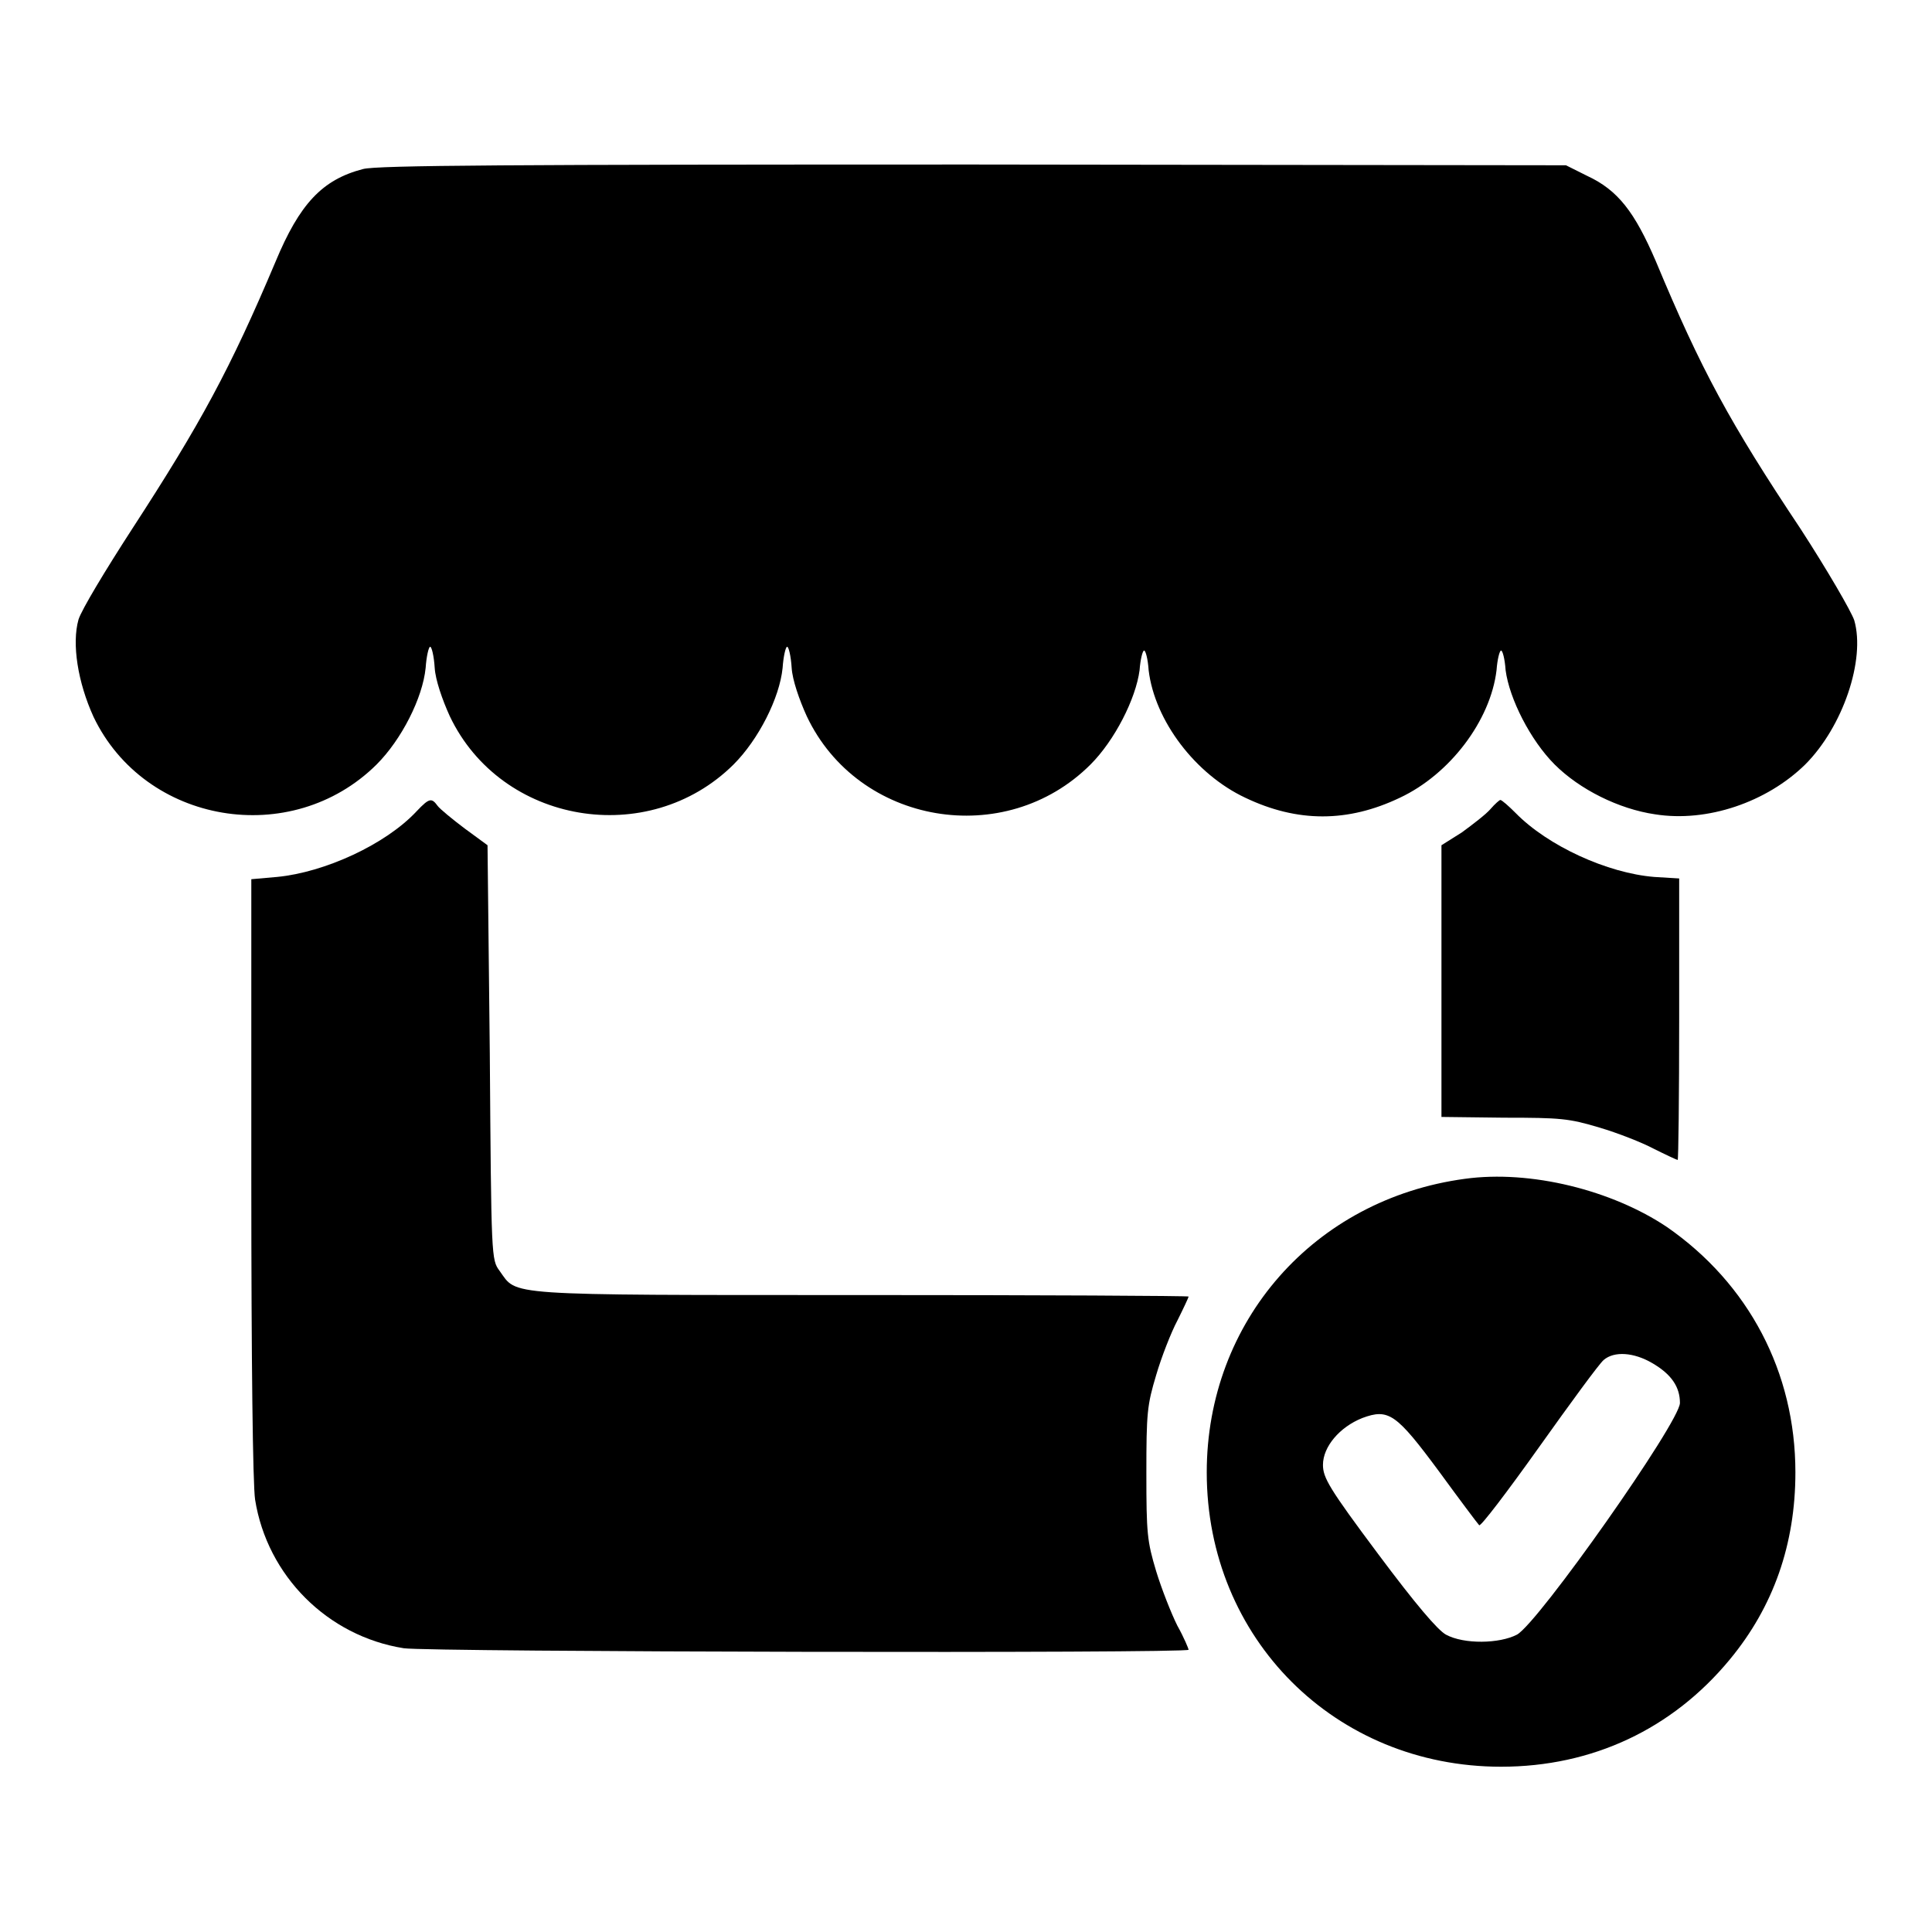
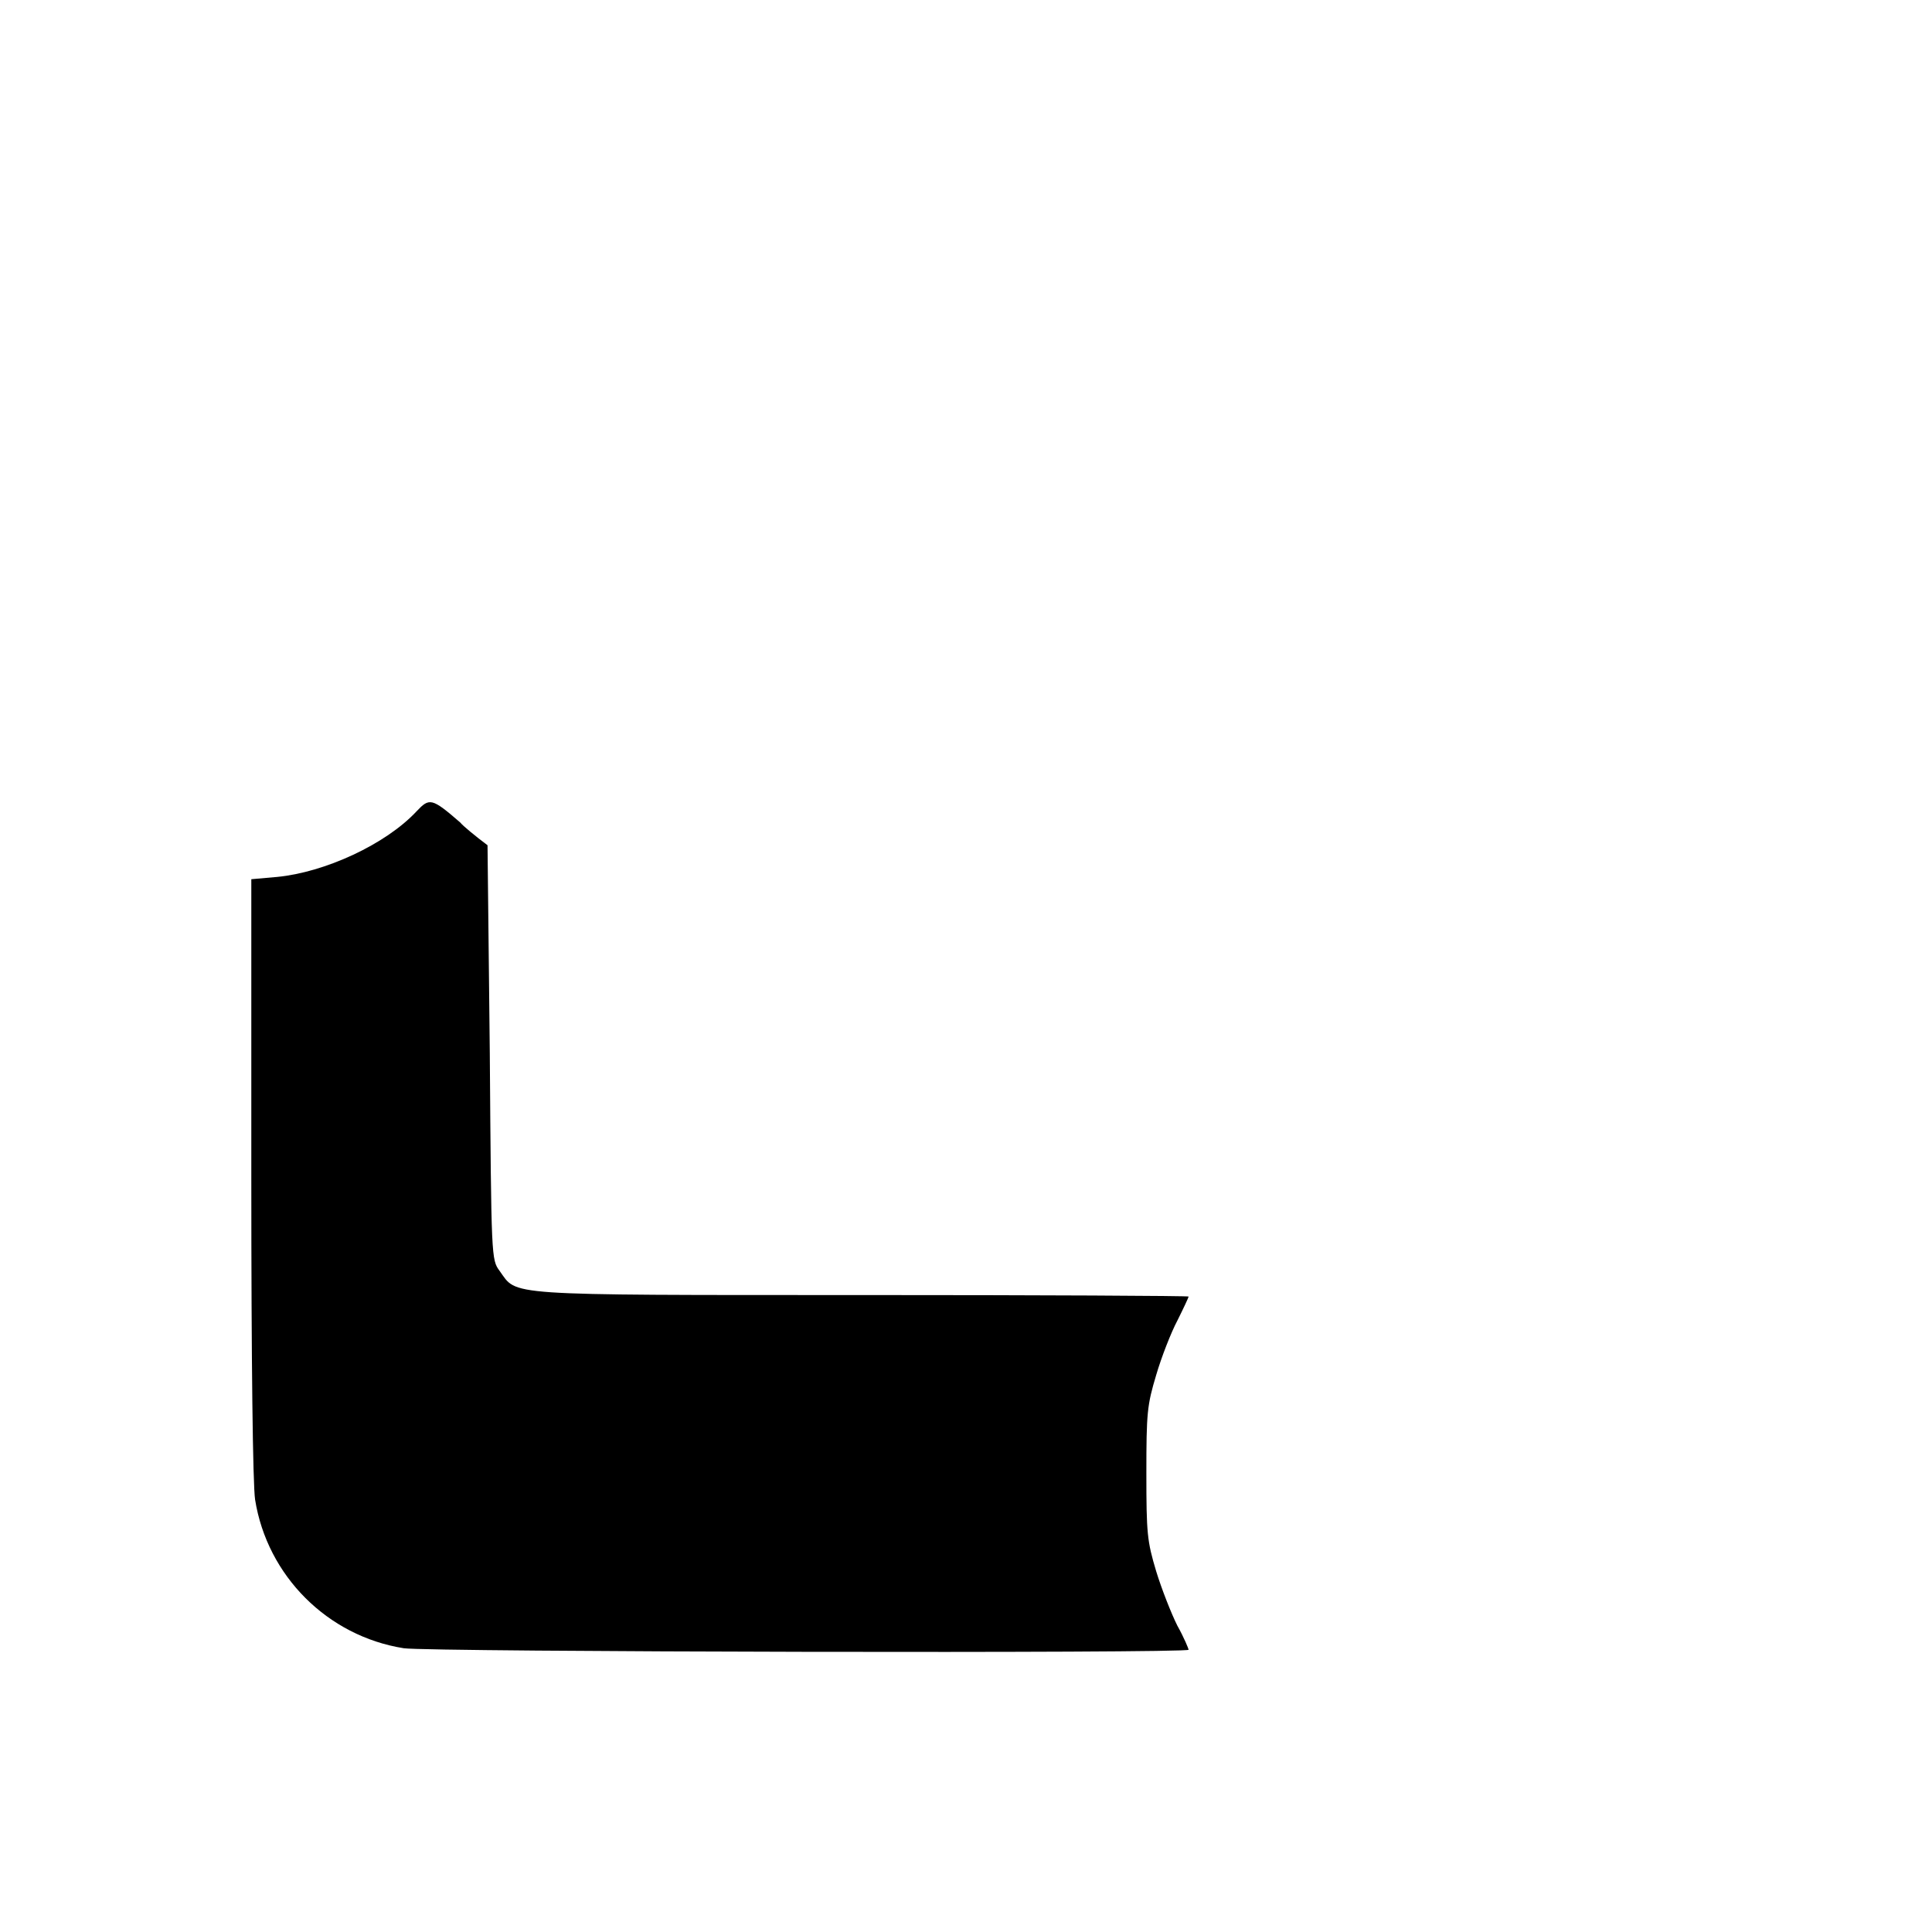
<svg xmlns="http://www.w3.org/2000/svg" version="1.1" x="0px" y="0px" viewBox="0 0 256 256" enable-background="new 0 0 256 256" xml:space="preserve">
  <g>
    <g>
      <g>
-         <path fill="#000000" d="M48.1,22.4c-5.4,1.4-8.4,4.6-11.6,12.3c-6,14.2-9.9,21.4-19,35.4c-3.5,5.4-6.7,10.7-7.1,12c-0.9,3.2-0.1,8.3,2,12.9c6.8,14.2,26.2,17.5,37.5,6.3c3.3-3.3,6.1-8.8,6.5-12.8c0.1-1.5,0.4-2.8,0.6-2.8s0.5,1.2,0.6,2.8c0.1,1.6,1,4.2,2,6.4c6.8,14.3,26.3,17.6,37.6,6.4c3.3-3.3,6.1-8.8,6.5-12.8c0.1-1.5,0.4-2.8,0.6-2.8c0.2,0,0.5,1.2,0.6,2.8c0.1,1.6,1,4.2,2,6.4c6.8,14.4,26.3,17.7,37.6,6.4c3.2-3.2,6-8.7,6.5-12.5c0.1-1.4,0.4-2.6,0.6-2.6c0.2,0,0.5,1.1,0.6,2.6c0.8,6.7,6.2,13.8,12.8,16.9c6.9,3.3,13.6,3.3,20.5,0c6.6-3.1,12-10.2,12.8-16.9c0.1-1.4,0.4-2.6,0.6-2.6s0.5,1.1,0.6,2.6c0.5,3.8,3.3,9.3,6.5,12.5c3.3,3.3,8.5,5.9,13.3,6.6c6.9,1.1,14.8-1.6,19.9-6.6c5-5,8-13.9,6.5-19.1c-0.4-1.2-3.6-6.7-7.1-12.1C229.2,56,225.4,49,219.4,34.6c-2.8-6.5-5-9.4-9.1-11.3l-2.8-1.4L129,21.8C67.9,21.8,49.9,21.9,48.1,22.4z" />
-         <path fill="#000000" d="M55.2,107.5c-4.1,4.4-12.2,8.1-18.5,8.7l-3.4,0.3v39.5c0,24.6,0.2,40.7,0.5,42.7c1.6,10.1,9.6,18.1,19.7,19.7c3.3,0.5,104,0.7,104,0.2c0-0.1-0.6-1.6-1.5-3.2c-0.8-1.6-2.1-4.9-2.8-7.2c-1.2-4-1.3-5-1.3-13c0-8,0.1-9,1.3-13c0.7-2.4,2-5.7,2.8-7.2c0.8-1.6,1.5-3.1,1.5-3.2c0-0.1-19.5-0.2-43.4-0.2c-48,0-45.5,0.1-47.9-3.2c-1.1-1.5-1.1-1.6-1.3-28.9L64.6,112l-3-2.2c-1.6-1.2-3.3-2.6-3.6-3C57.2,105.7,56.9,105.7,55.2,107.5z" />
-         <path fill="#000000" d="M197.5,107.2c-0.6,0.7-2.3,2-3.8,3.1L191,112v18v18l8.3,0.1c7.5,0,8.6,0.1,12.6,1.3c2.4,0.7,5.7,2,7.2,2.8c1.6,0.8,3.1,1.5,3.2,1.5s0.2-8.4,0.2-18.7v-18.6l-3.3-0.2c-6.2-0.5-14.1-4.1-18.4-8.5c-0.9-0.9-1.8-1.7-2-1.7C198.7,106,198.1,106.5,197.5,107.2z" />
-         <path fill="#000000" d="M194.1,156.2c-20,2.7-34.2,18.9-34.2,38.9c0,22,17,39,39,39c12.1,0,22.7-5,30.3-14.2c5.8-7,8.7-15.3,8.7-24.8c0-13.3-6.2-25-17-32.5C213.6,157.7,202.8,155,194.1,156.2z M218.9,180.6c2.6,1.5,3.7,3.2,3.7,5.3c0,2.5-18.8,29.2-21.6,30.7c-2.3,1.2-7,1.3-9.4,0c-1.1-0.6-4-4-9-10.7c-6.5-8.7-7.3-10.1-7.3-11.8c0-2.4,2.2-5,5.2-6.2c3.5-1.3,4.5-0.6,10.2,7.1c2.7,3.7,5.1,6.9,5.3,7.1c0.2,0.2,3.7-4.4,7.9-10.3s8-11.1,8.6-11.6C213.9,179,216.5,179.2,218.9,180.6z" />
+         <path fill="#000000" d="M55.2,107.5c-4.1,4.4-12.2,8.1-18.5,8.7l-3.4,0.3v39.5c0,24.6,0.2,40.7,0.5,42.7c1.6,10.1,9.6,18.1,19.7,19.7c3.3,0.5,104,0.7,104,0.2c0-0.1-0.6-1.6-1.5-3.2c-0.8-1.6-2.1-4.9-2.8-7.2c-1.2-4-1.3-5-1.3-13c0-8,0.1-9,1.3-13c0.7-2.4,2-5.7,2.8-7.2c0.8-1.6,1.5-3.1,1.5-3.2c0-0.1-19.5-0.2-43.4-0.2c-48,0-45.5,0.1-47.9-3.2c-1.1-1.5-1.1-1.6-1.3-28.9L64.6,112c-1.6-1.2-3.3-2.6-3.6-3C57.2,105.7,56.9,105.7,55.2,107.5z" />
      </g>
    </g>
  </g>
</svg>